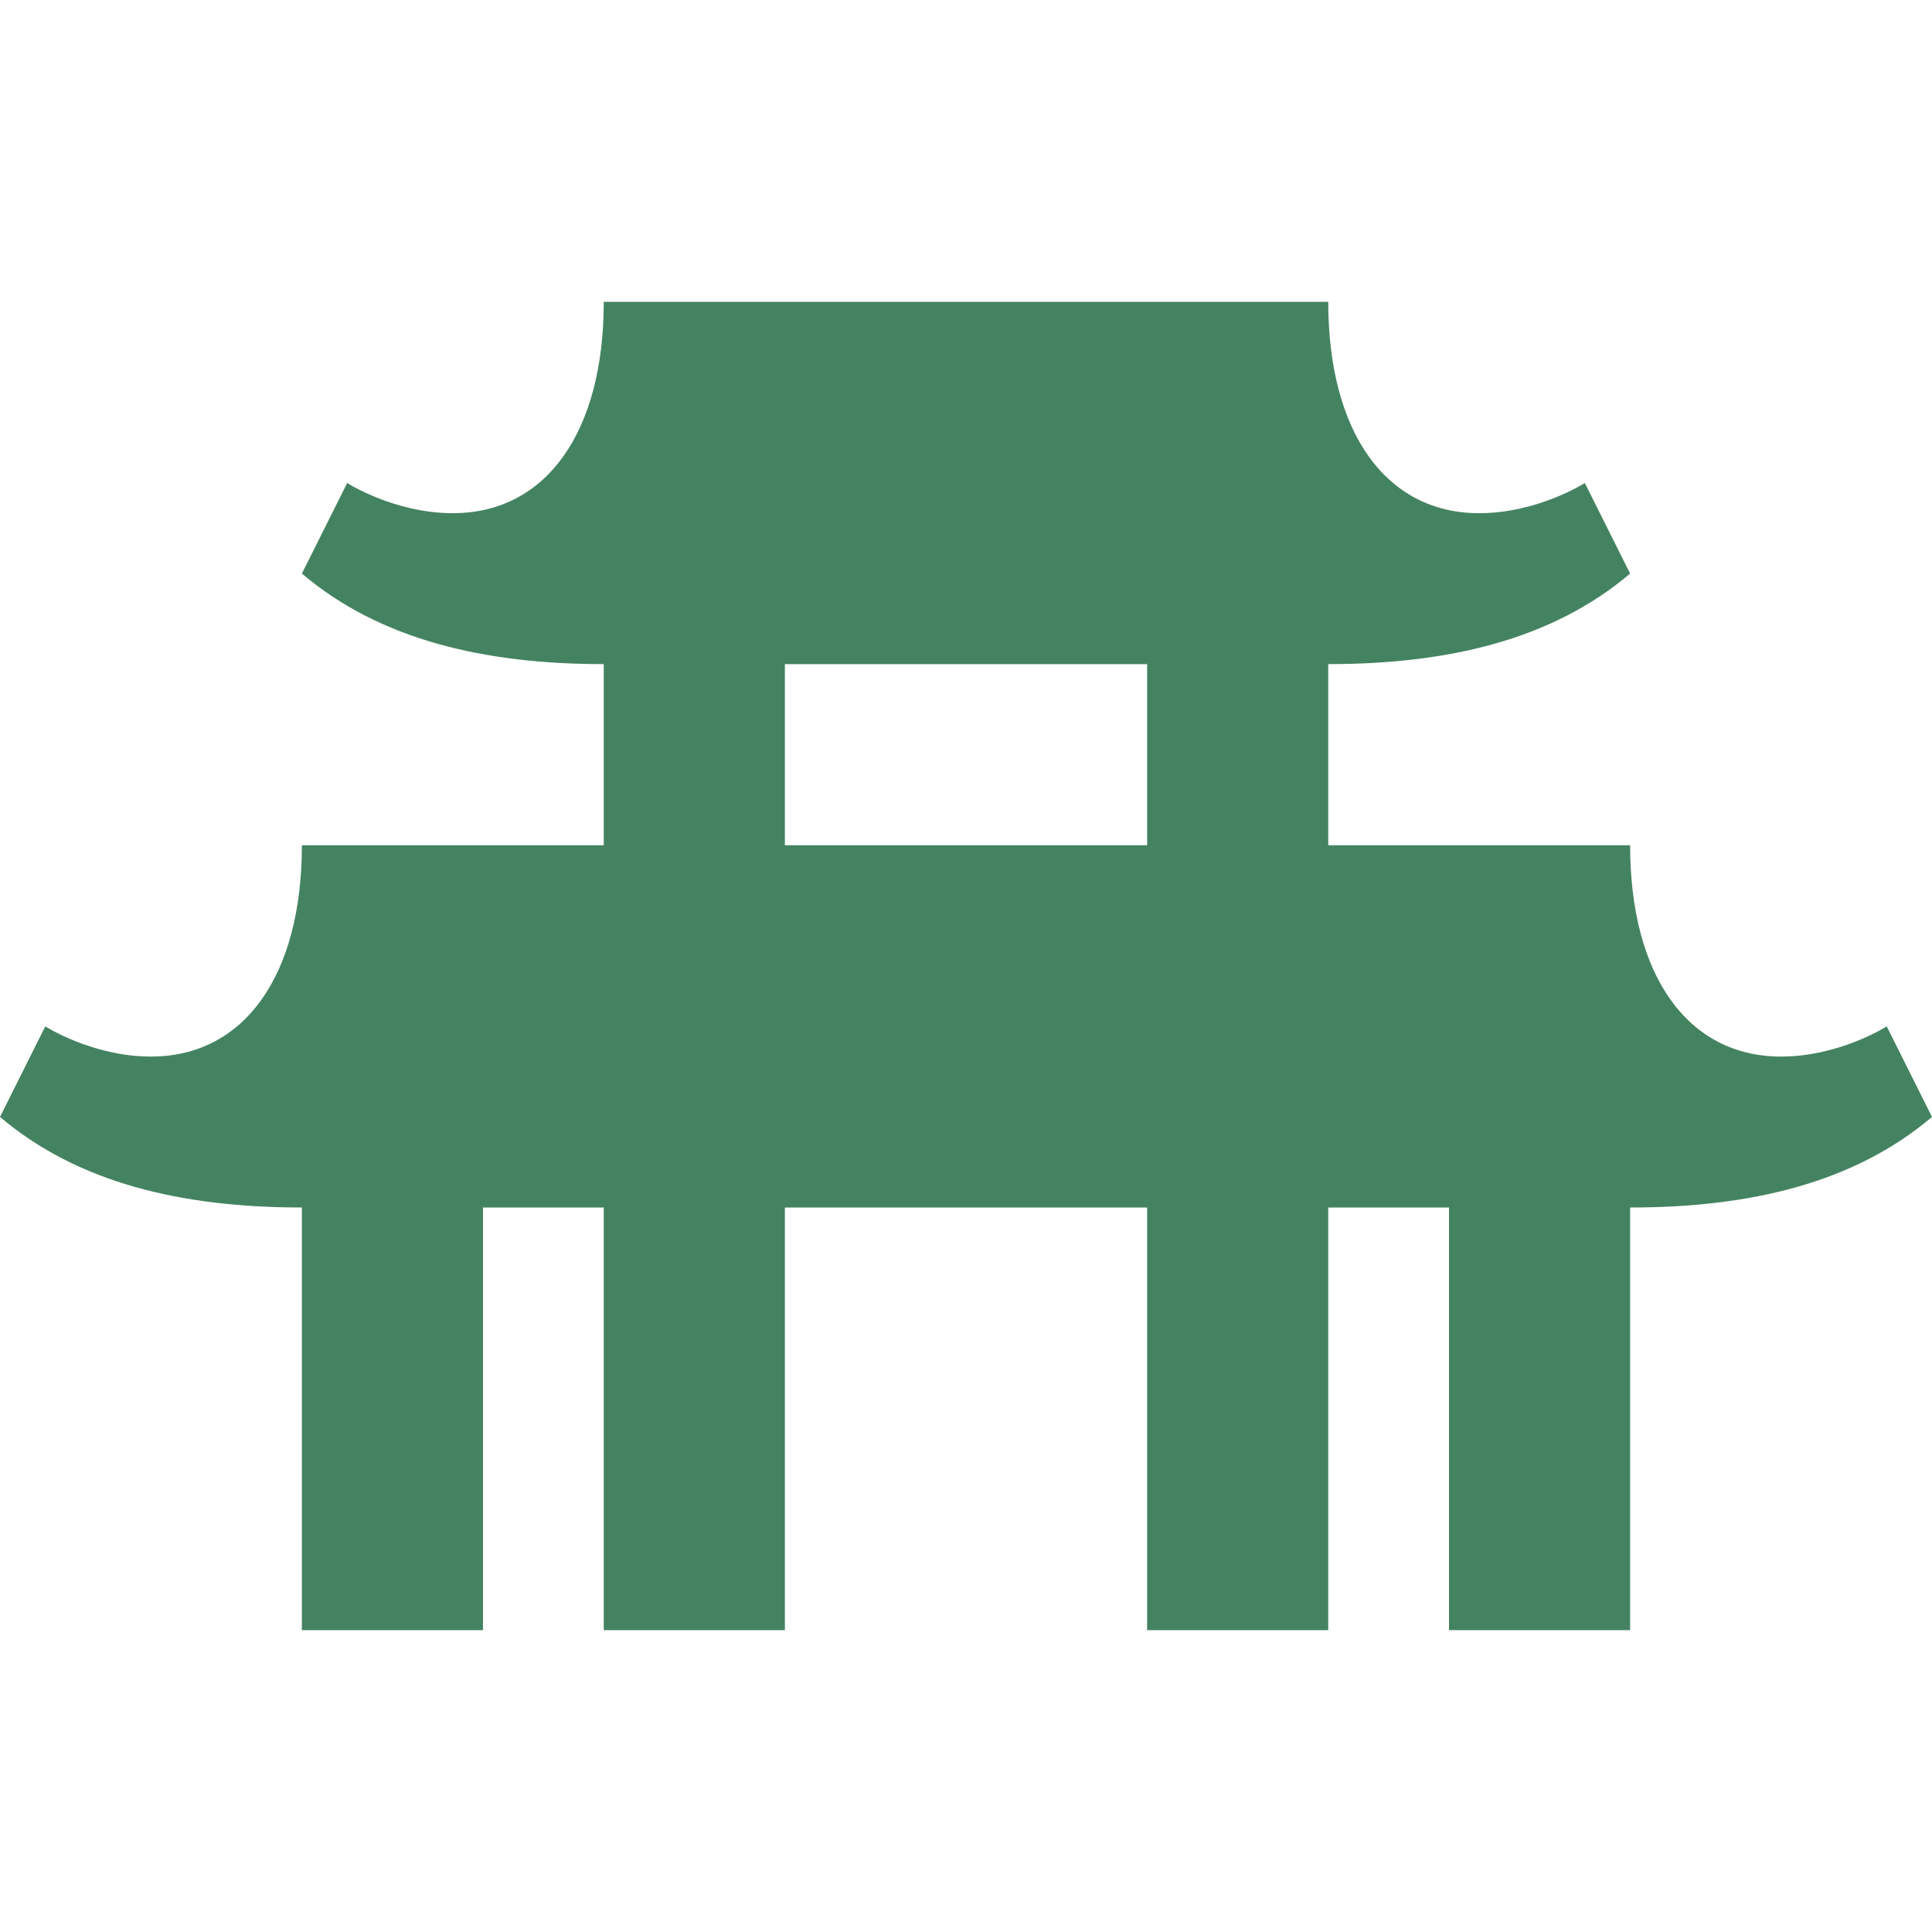
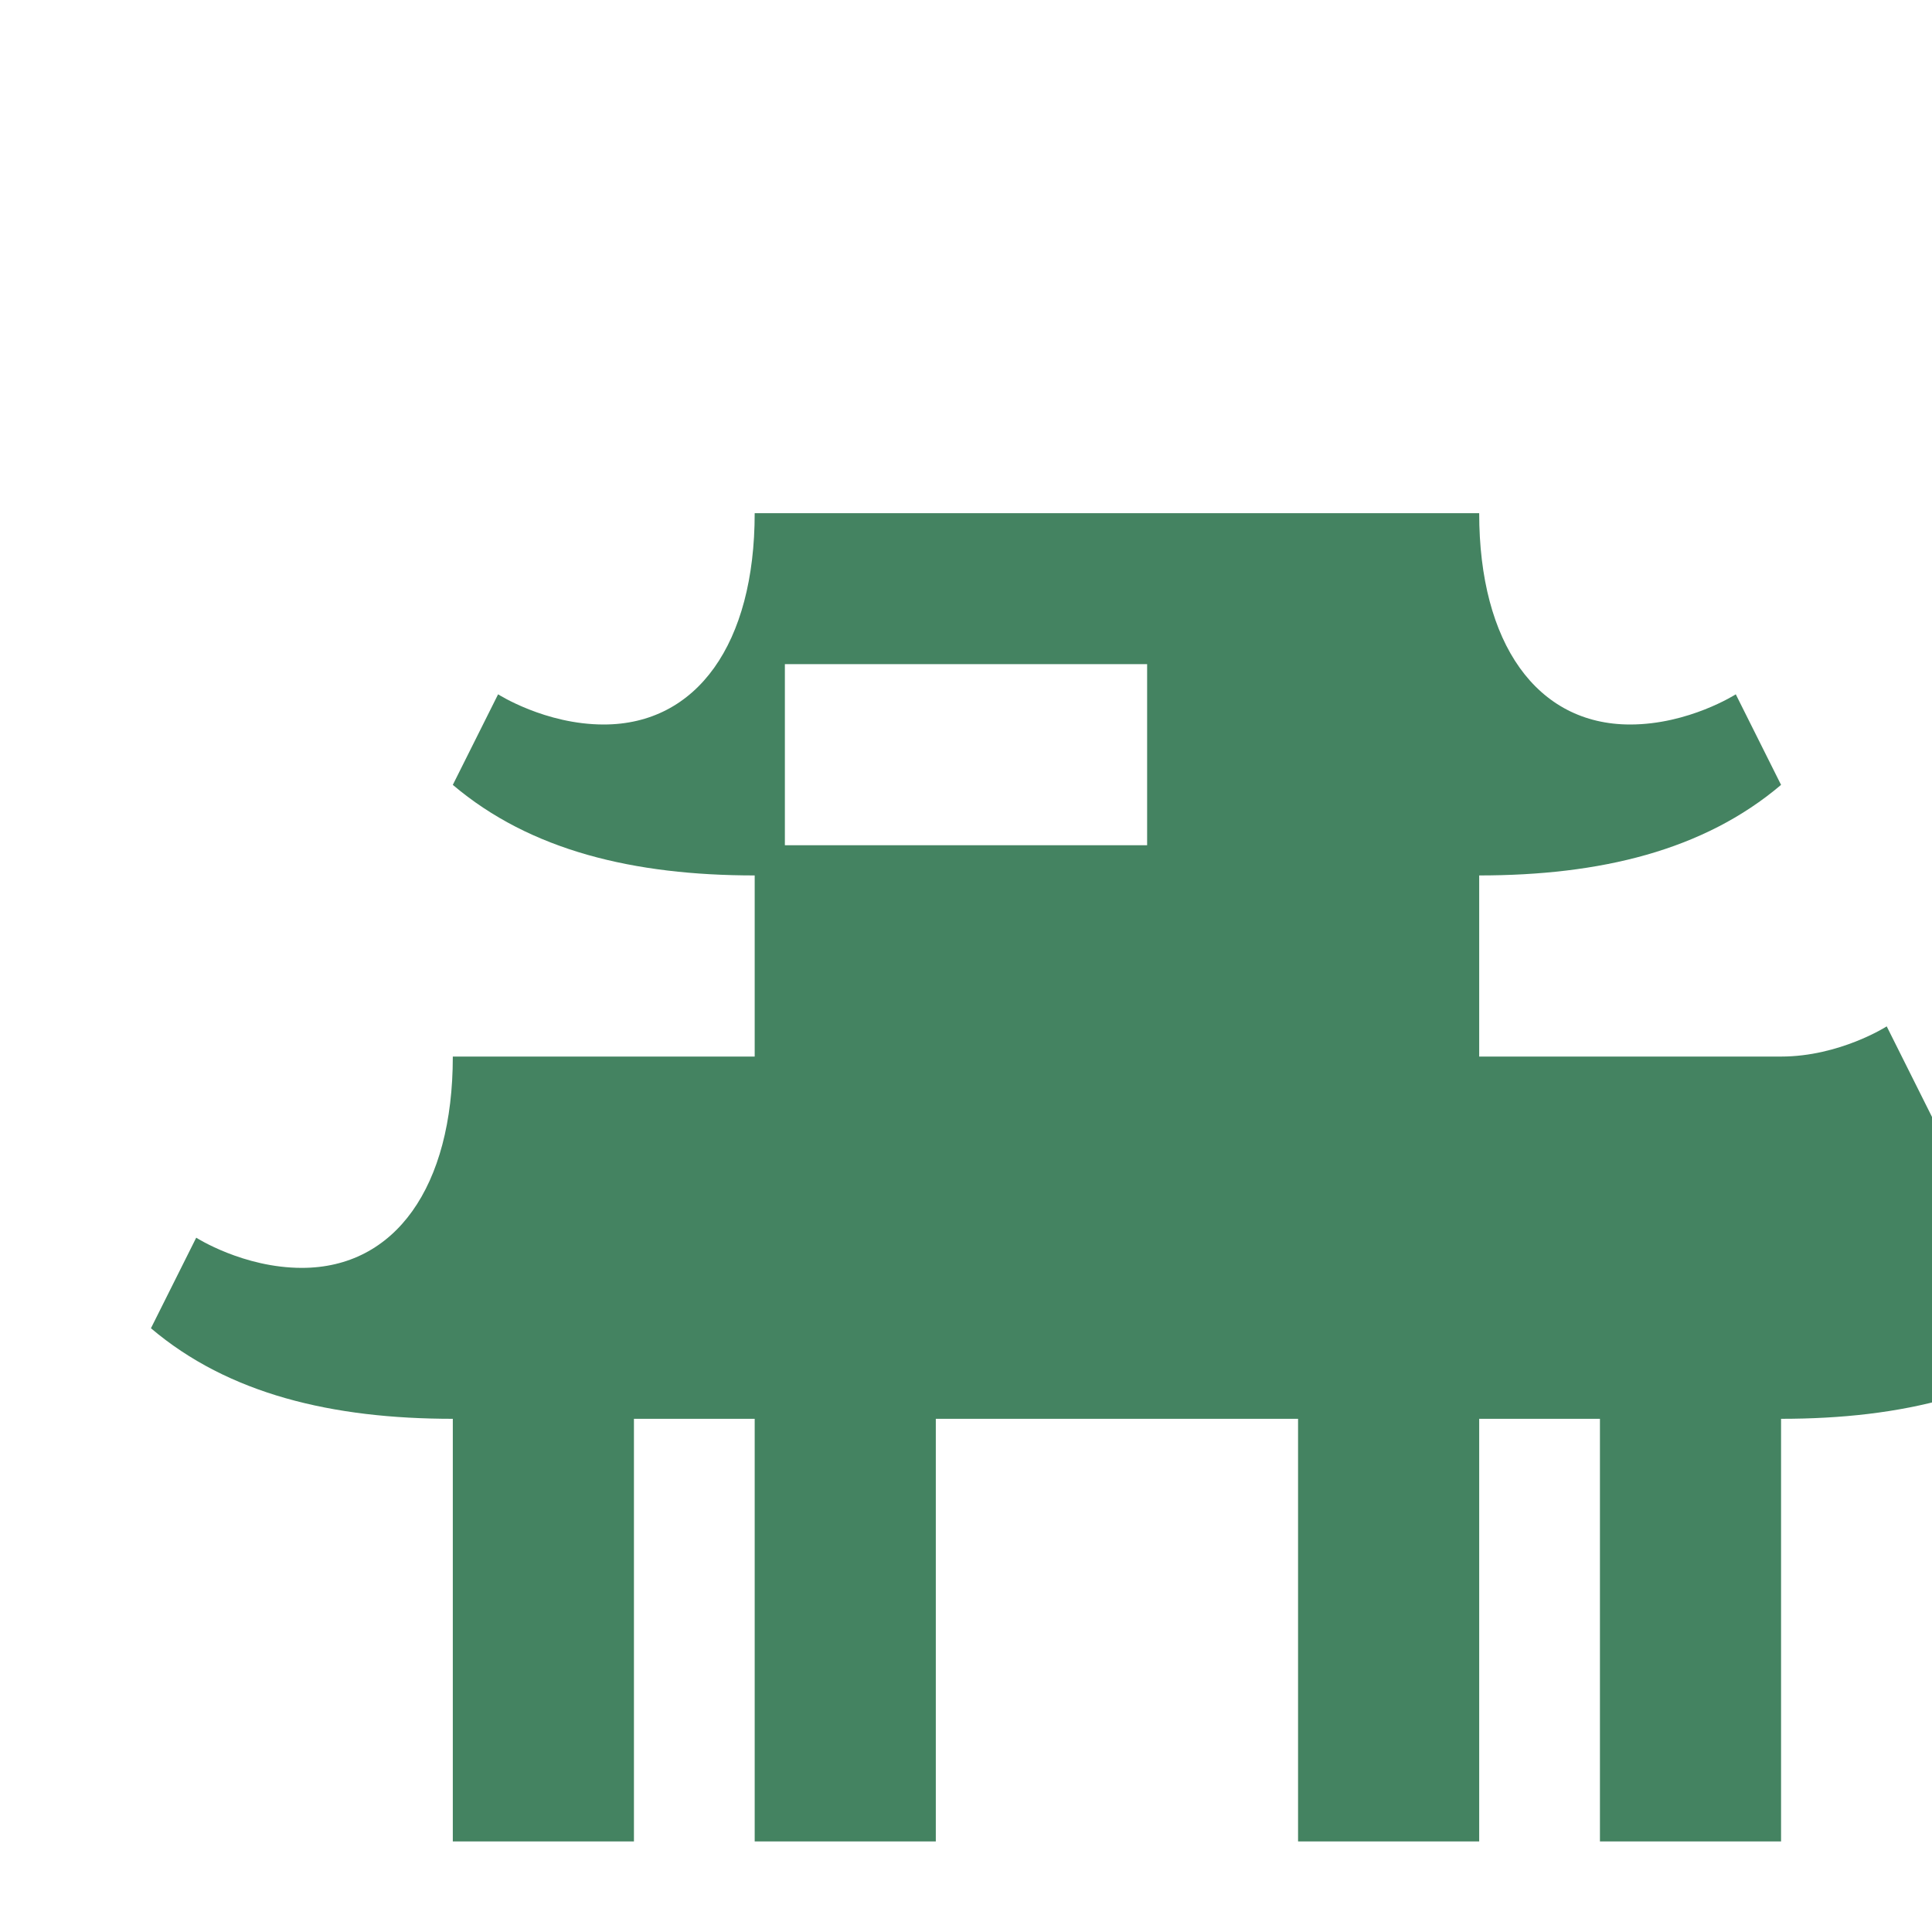
<svg xmlns="http://www.w3.org/2000/svg" viewBox="0 0 64 64">
  <defs fill="#448361" />
-   <path d="m64,37l-1.5-3s-1.56,1-3.5,1h0c-3.09,0-5-2.68-5-7h-10v-6c4,0,7.43-.82,10-3l-1.5-3s-1.56,1-3.5,1h0c-3.09,0-5-2.68-5-7h-24c0,4.32-1.91,7-5,7h0c-1.94,0-3.5-1-3.5-1l-1.5,3c2.57,2.18,6,3,10,3v6h-10c0,4.32-1.91,7-5,7h0c-1.94,0-3.5-1-3.5-1l-1.5,3c2.57,2.18,6,3,10,3h0v14h6v-14h4v14h6v-14h12v14h6v-14h4v14h6v-14h0c4,0,7.43-.82,10-3Zm-38-9v-6h12v6h-12Z" fill="#448361" />
+   <path d="m64,37l-1.5-3s-1.56,1-3.5,1h0h-10v-6c4,0,7.43-.82,10-3l-1.5-3s-1.56,1-3.5,1h0c-3.09,0-5-2.68-5-7h-24c0,4.32-1.91,7-5,7h0c-1.94,0-3.5-1-3.5-1l-1.5,3c2.57,2.18,6,3,10,3v6h-10c0,4.32-1.91,7-5,7h0c-1.94,0-3.5-1-3.5-1l-1.5,3c2.57,2.18,6,3,10,3h0v14h6v-14h4v14h6v-14h12v14h6v-14h4v14h6v-14h0c4,0,7.43-.82,10-3Zm-38-9v-6h12v6h-12Z" fill="#448361" />
</svg>